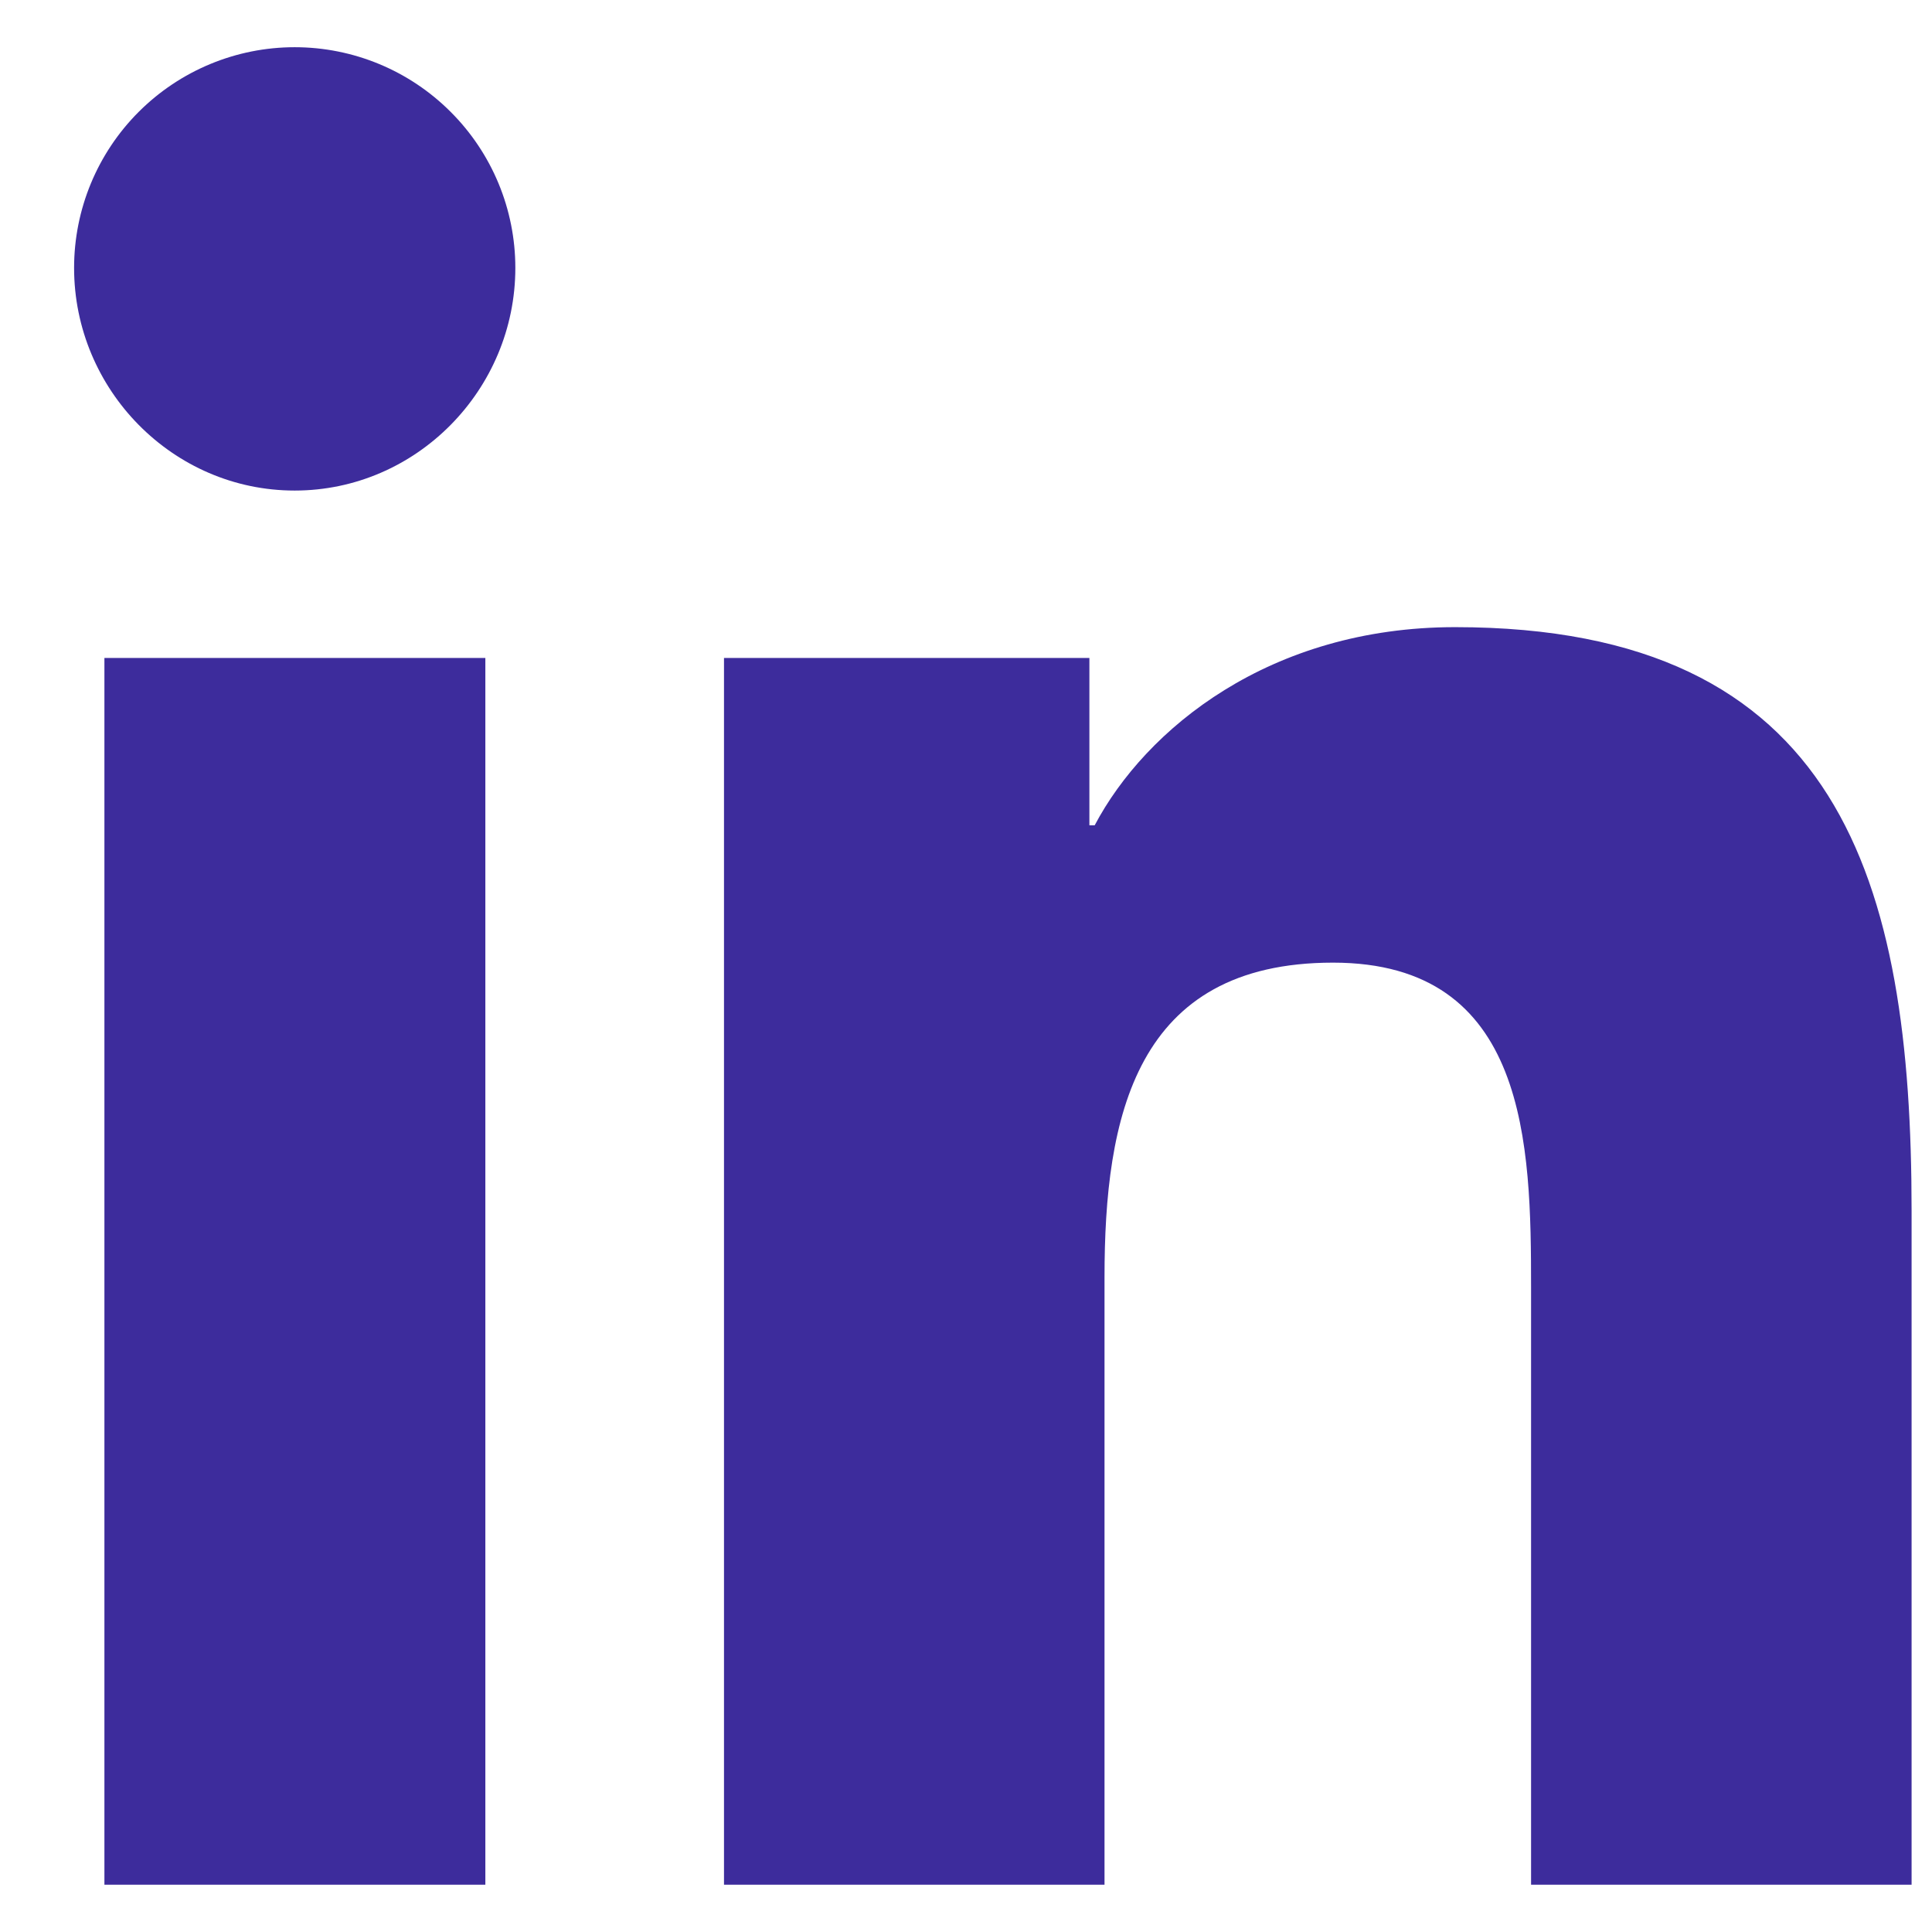
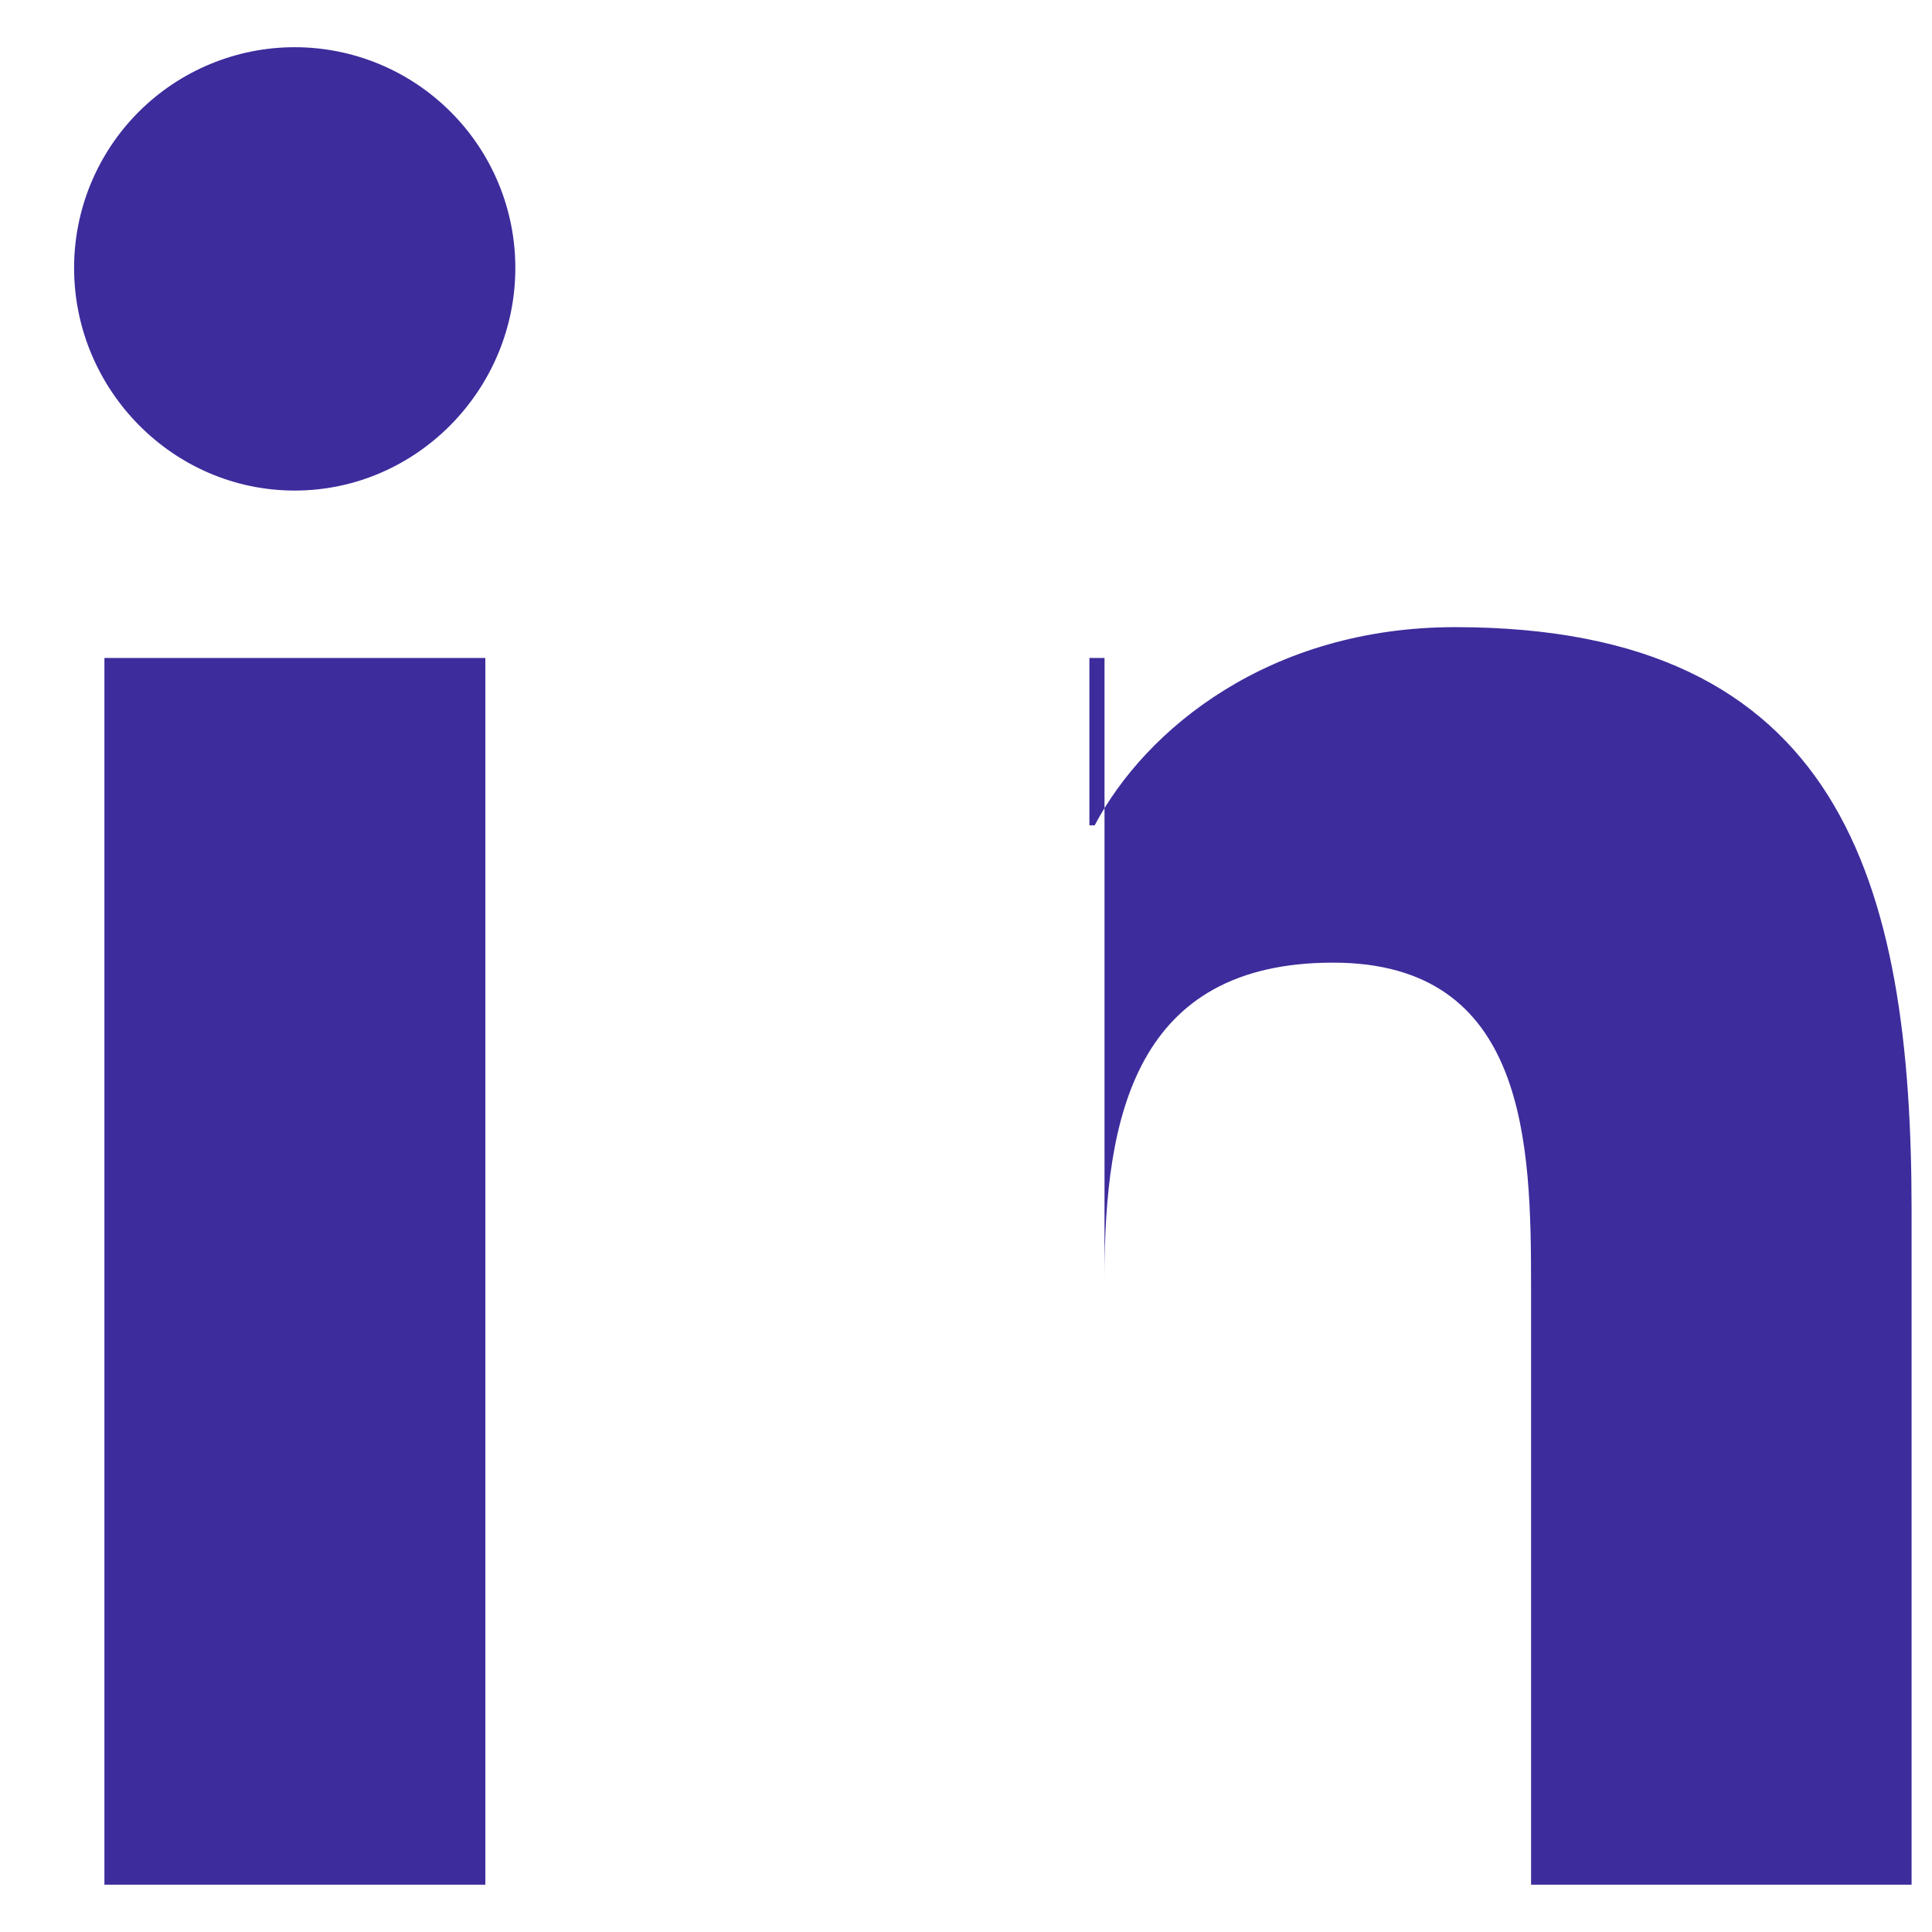
<svg xmlns="http://www.w3.org/2000/svg" width="23" height="23" viewBox="0 0 23 23" fill="none">
-   <path d="M5.778 22.437H1.243V7.833H5.778V22.437ZM3.508 5.84C2.058 5.84 0.882 4.639 0.882 3.189C0.882 2.492 1.159 1.824 1.651 1.332C2.144 0.839 2.812 0.562 3.508 0.562C4.205 0.562 4.873 0.839 5.365 1.332C5.858 1.824 6.135 2.492 6.135 3.189C6.135 4.639 4.958 5.84 3.508 5.84ZM22.752 22.437H18.227V15.328C18.227 13.633 18.192 11.46 15.869 11.46C13.511 11.46 13.149 13.301 13.149 15.206V22.437H8.619V7.833H12.969V9.825H13.032C13.638 8.677 15.117 7.466 17.323 7.466C21.913 7.466 22.757 10.489 22.757 14.415V22.437H22.752Z" fill="#3D2C9C" />
+   <path d="M5.778 22.437H1.243V7.833H5.778V22.437ZM3.508 5.84C2.058 5.84 0.882 4.639 0.882 3.189C0.882 2.492 1.159 1.824 1.651 1.332C2.144 0.839 2.812 0.562 3.508 0.562C4.205 0.562 4.873 0.839 5.365 1.332C5.858 1.824 6.135 2.492 6.135 3.189C6.135 4.639 4.958 5.84 3.508 5.84ZM22.752 22.437H18.227V15.328C18.227 13.633 18.192 11.46 15.869 11.46C13.511 11.46 13.149 13.301 13.149 15.206V22.437V7.833H12.969V9.825H13.032C13.638 8.677 15.117 7.466 17.323 7.466C21.913 7.466 22.757 10.489 22.757 14.415V22.437H22.752Z" fill="#3D2C9C" />
</svg>